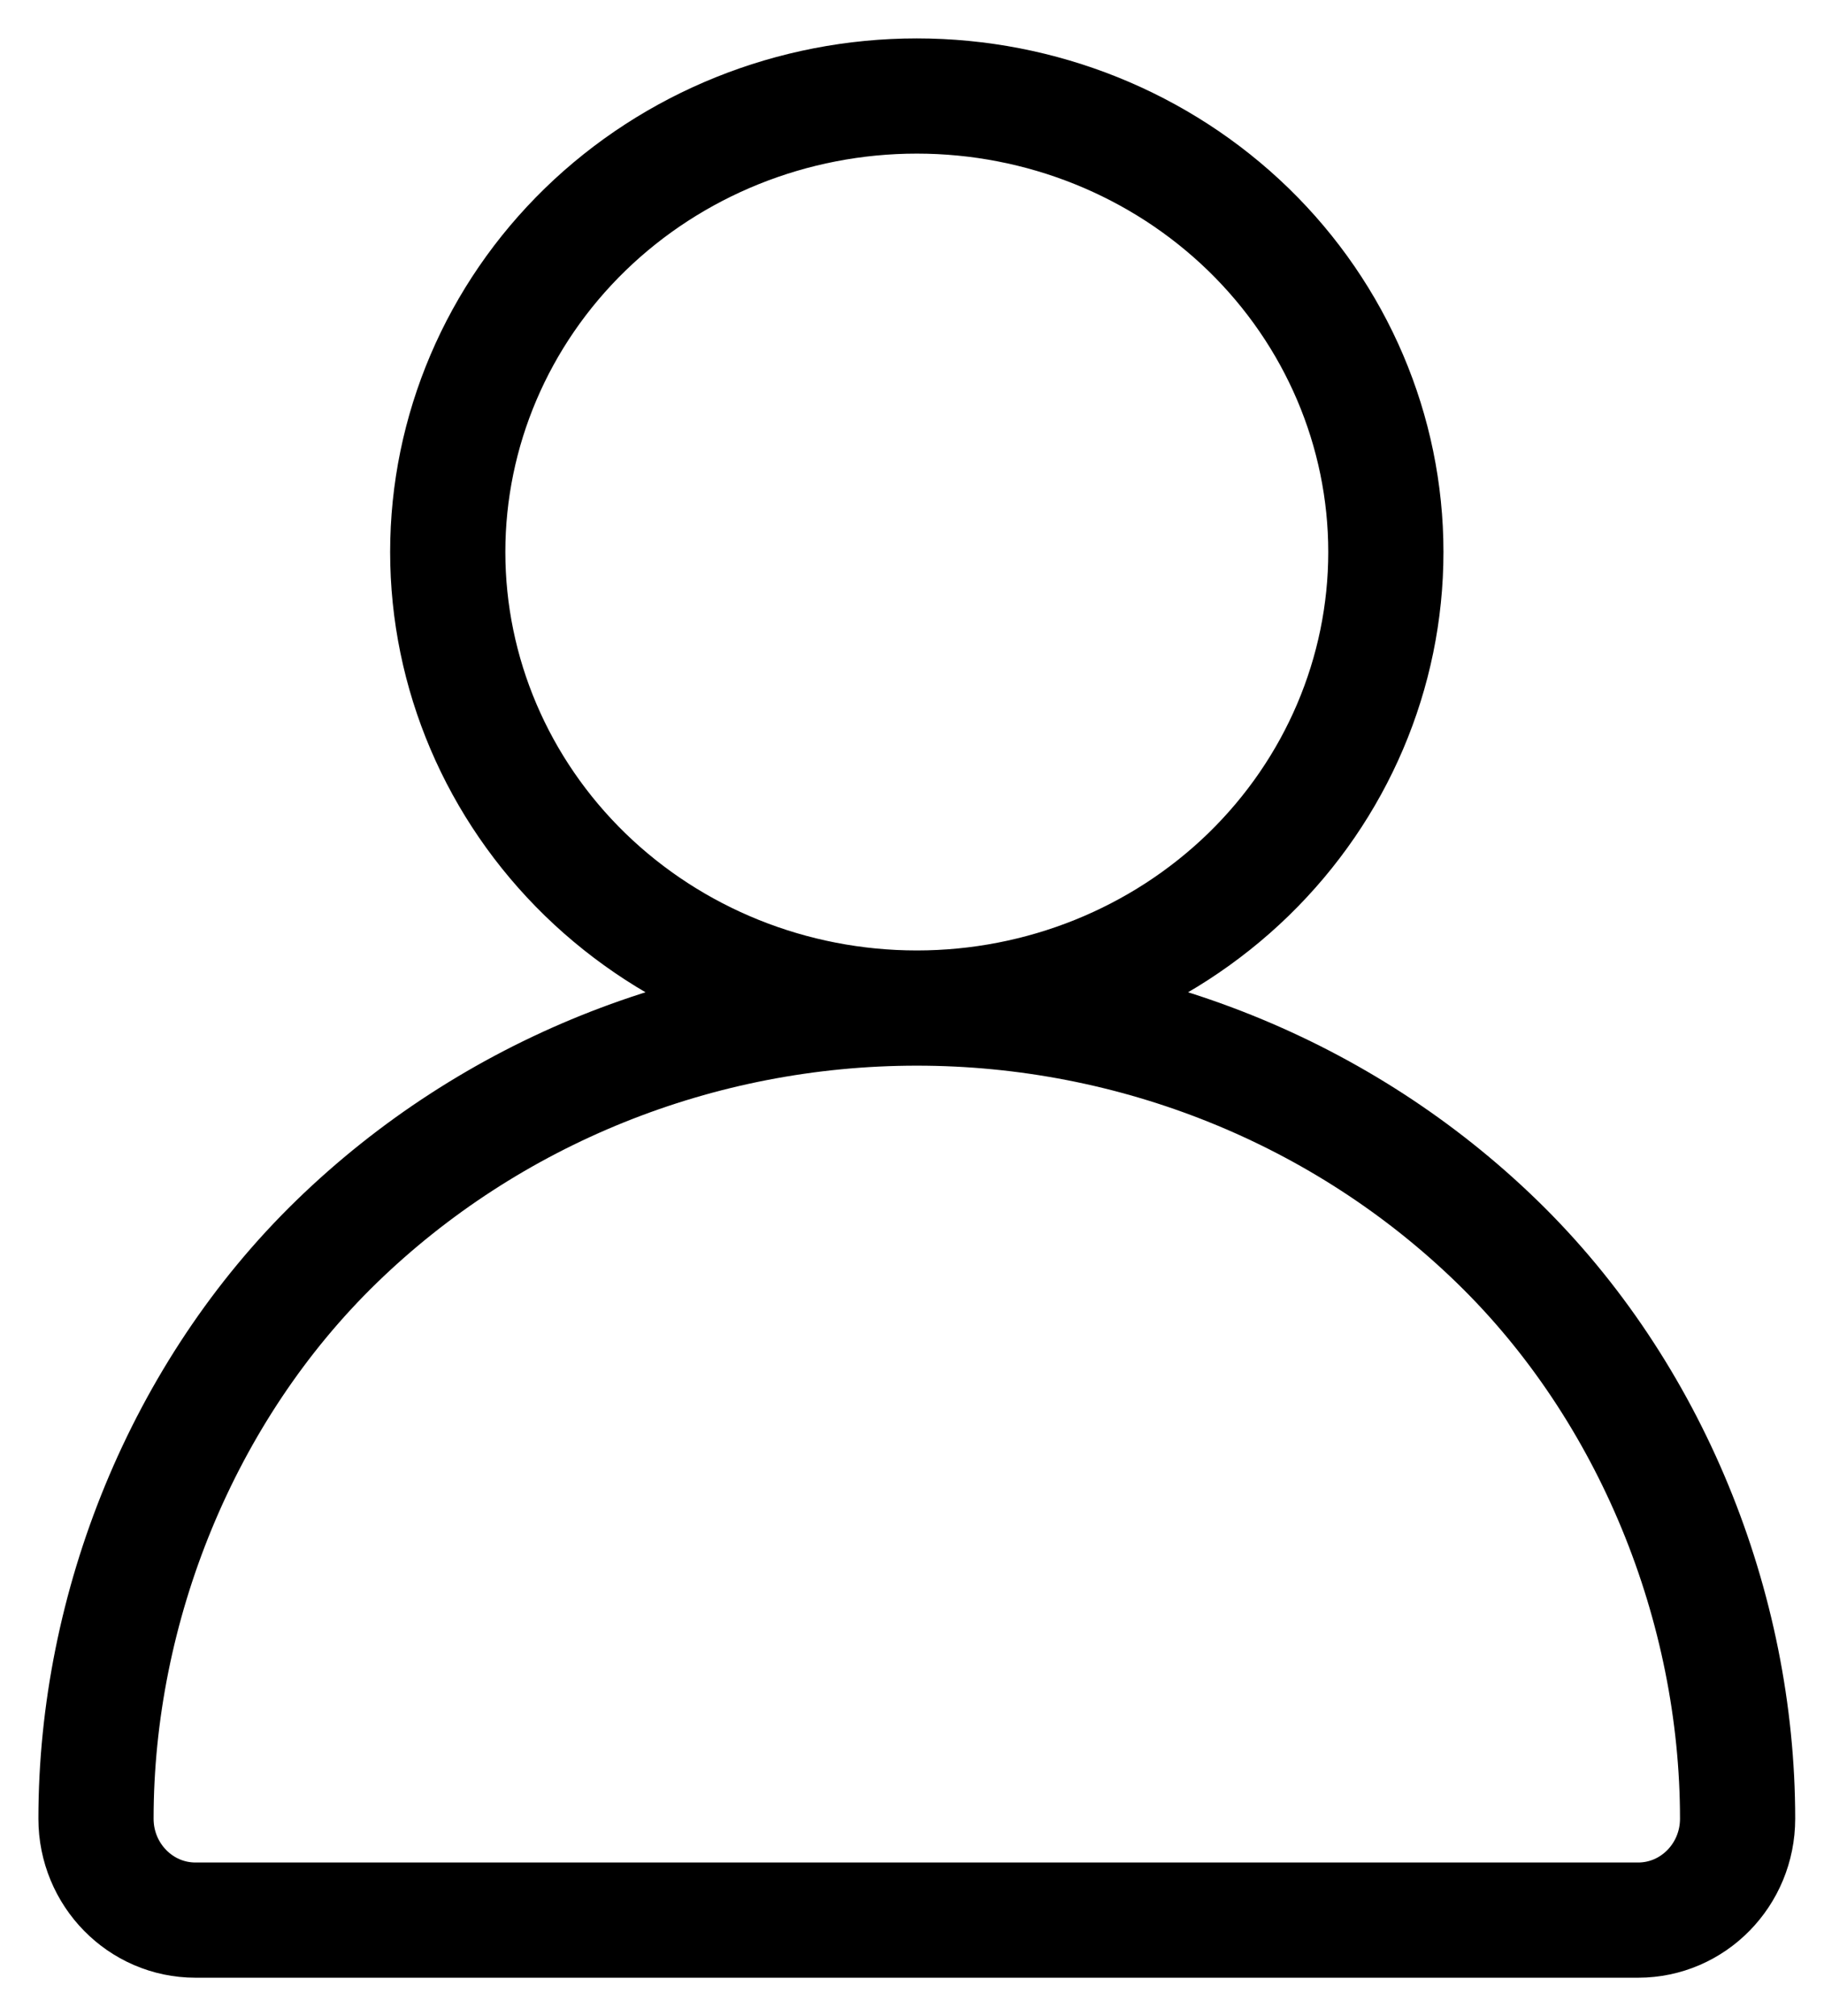
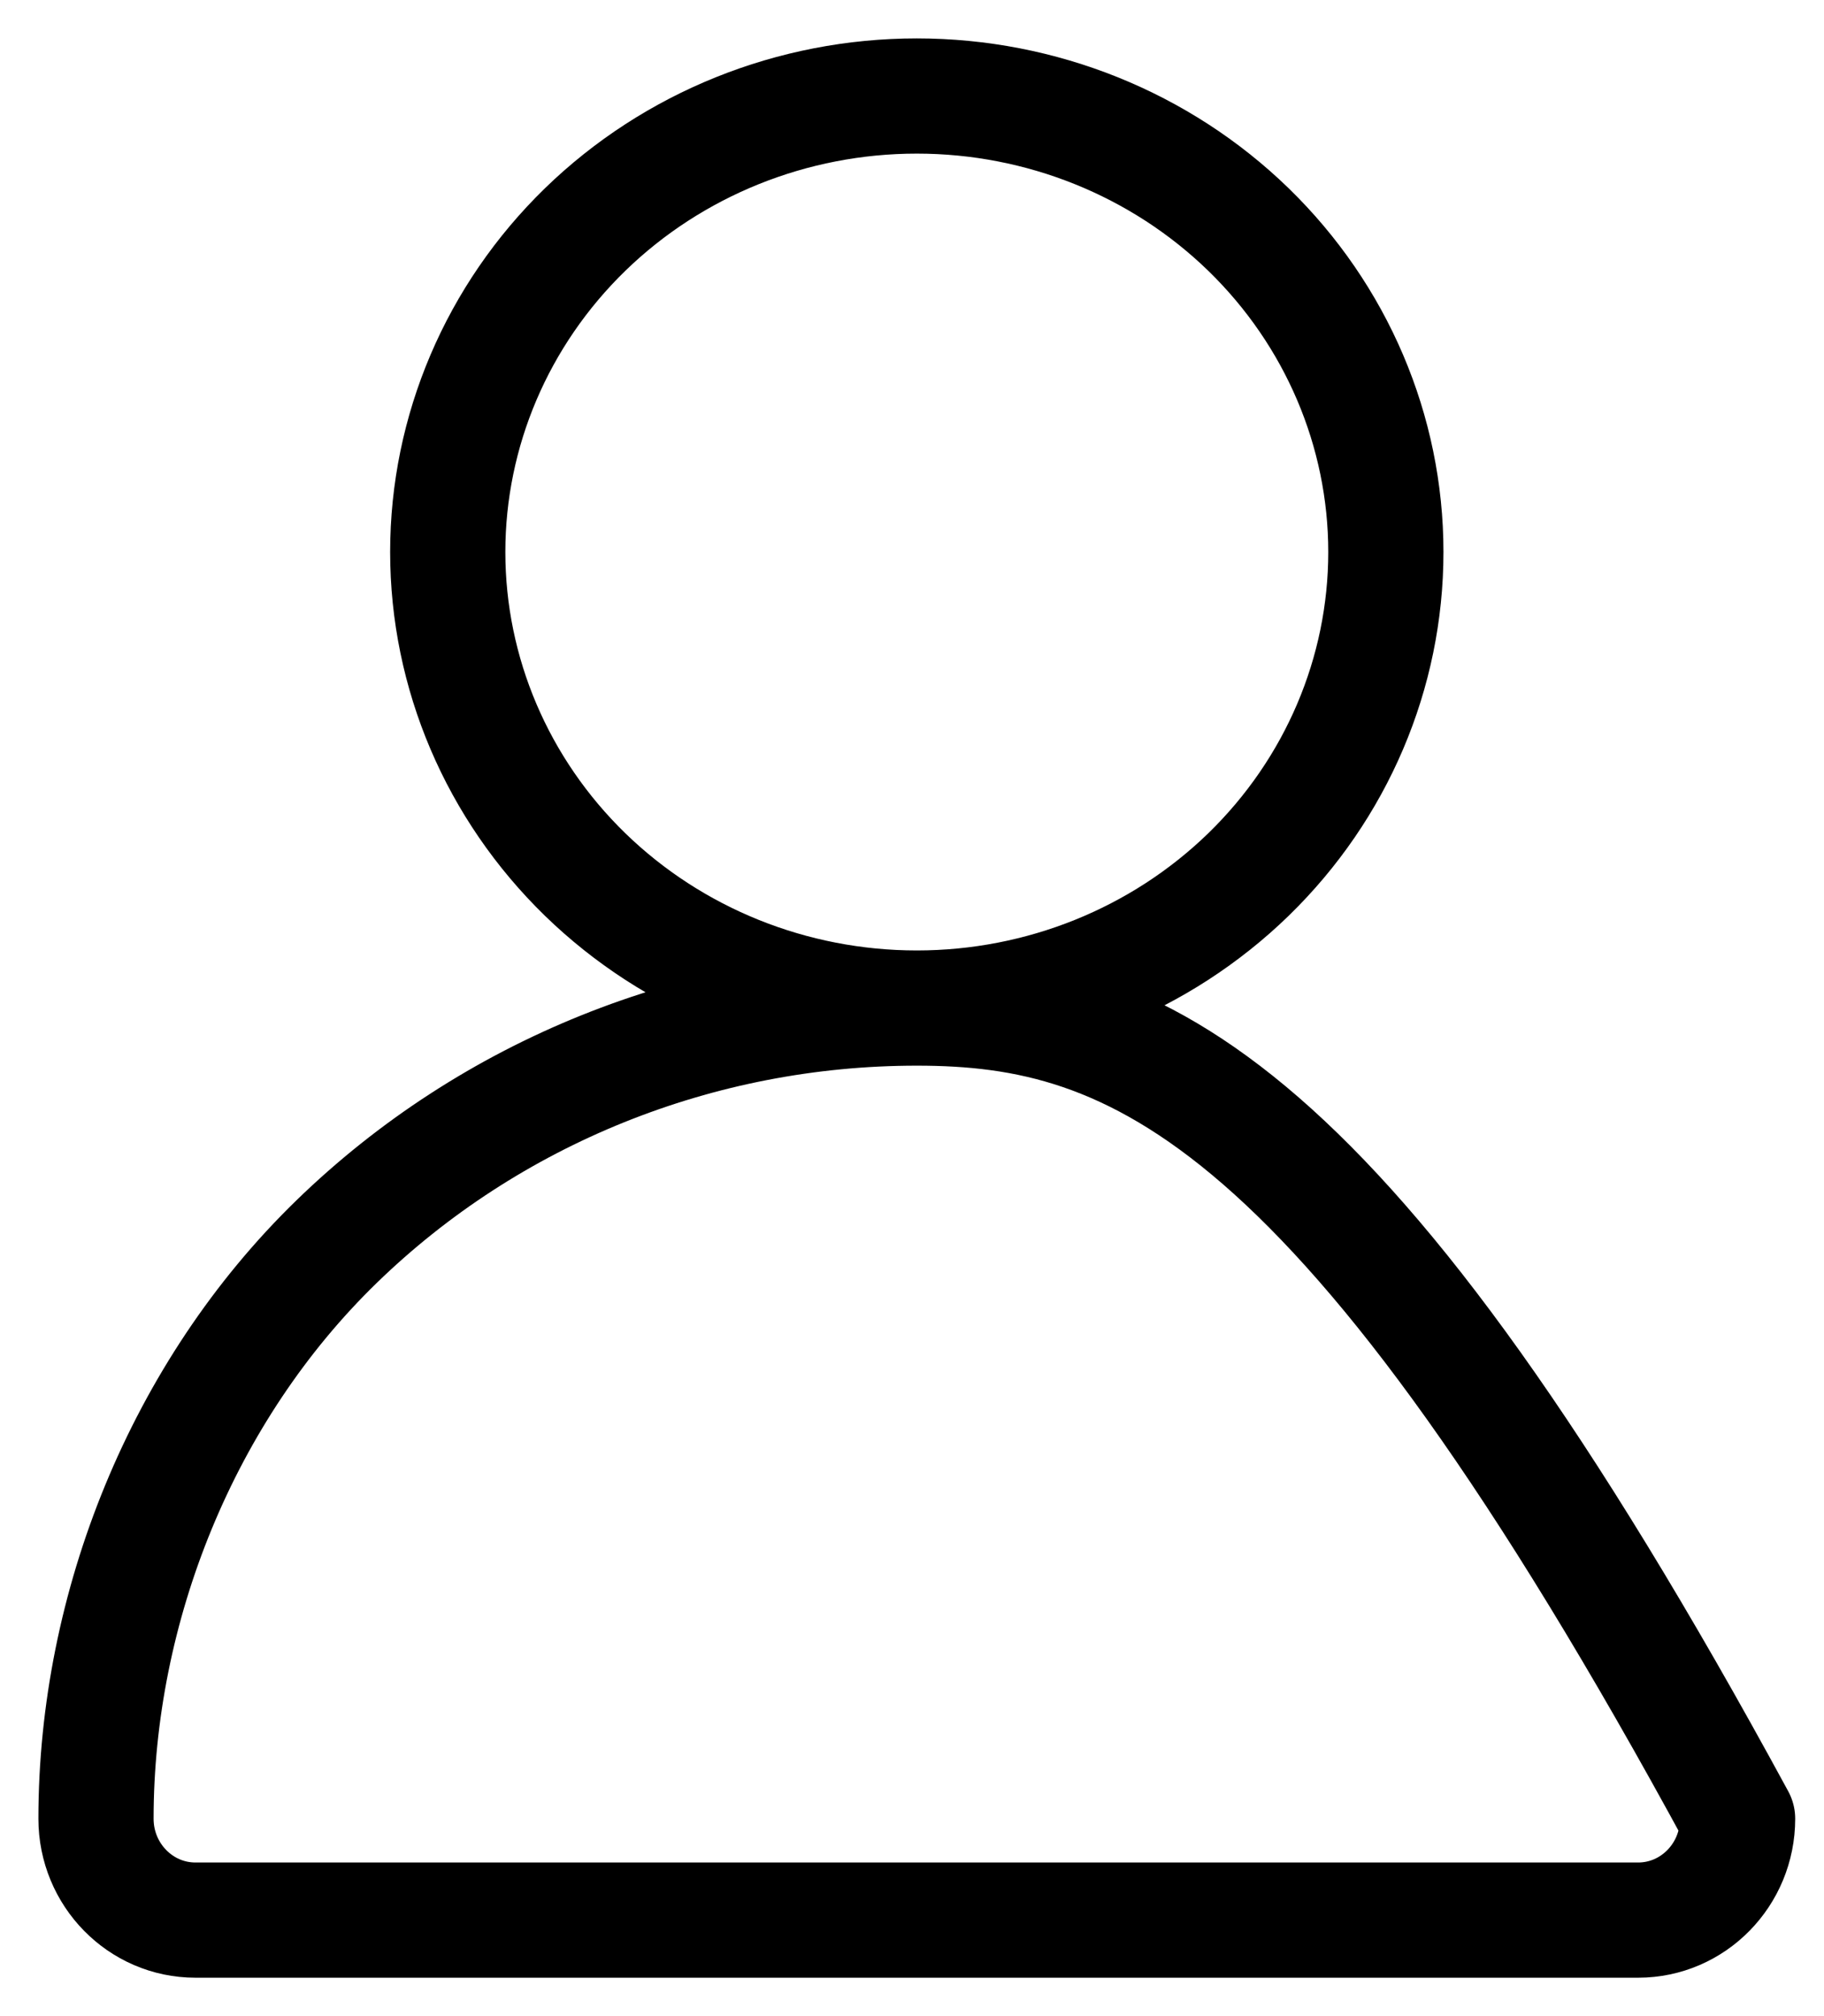
<svg xmlns="http://www.w3.org/2000/svg" width="19" height="21" viewBox="0 0 19 21" fill="none">
-   <path d="M9.55 10.5C7.282 10.5 5.108 11.376 3.504 12.935C1.901 14.493 1 16.74 1 18.944C1 19.527 1.464 20 2.036 20H17.064C17.636 20 18.1 19.527 18.1 18.944C18.1 16.74 17.199 14.493 15.596 12.935C13.992 11.376 11.818 10.5 9.55 10.5ZM9.55 10.5C10.846 10.5 12.088 10 13.005 9.109C13.921 8.218 14.436 7.01 14.436 5.75C14.436 4.49 13.921 3.282 13.005 2.391C12.088 1.5 10.846 1 9.55 1C8.254 1 7.012 1.5 6.095 2.391C5.179 3.282 4.664 4.49 4.664 5.75C4.664 7.01 5.179 8.218 6.095 9.109C7.012 10 8.254 10.5 9.55 10.5Z" stroke="black" stroke-width="1.2" stroke-linecap="round" stroke-linejoin="round" />
+   <path d="M9.55 10.5C7.282 10.5 5.108 11.376 3.504 12.935C1.901 14.493 1 16.74 1 18.944C1 19.527 1.464 20 2.036 20H17.064C17.636 20 18.1 19.527 18.1 18.944C13.992 11.376 11.818 10.5 9.55 10.5ZM9.55 10.5C10.846 10.5 12.088 10 13.005 9.109C13.921 8.218 14.436 7.01 14.436 5.75C14.436 4.49 13.921 3.282 13.005 2.391C12.088 1.5 10.846 1 9.55 1C8.254 1 7.012 1.5 6.095 2.391C5.179 3.282 4.664 4.49 4.664 5.75C4.664 7.01 5.179 8.218 6.095 9.109C7.012 10 8.254 10.5 9.55 10.5Z" stroke="black" stroke-width="1.2" stroke-linecap="round" stroke-linejoin="round" />
</svg>